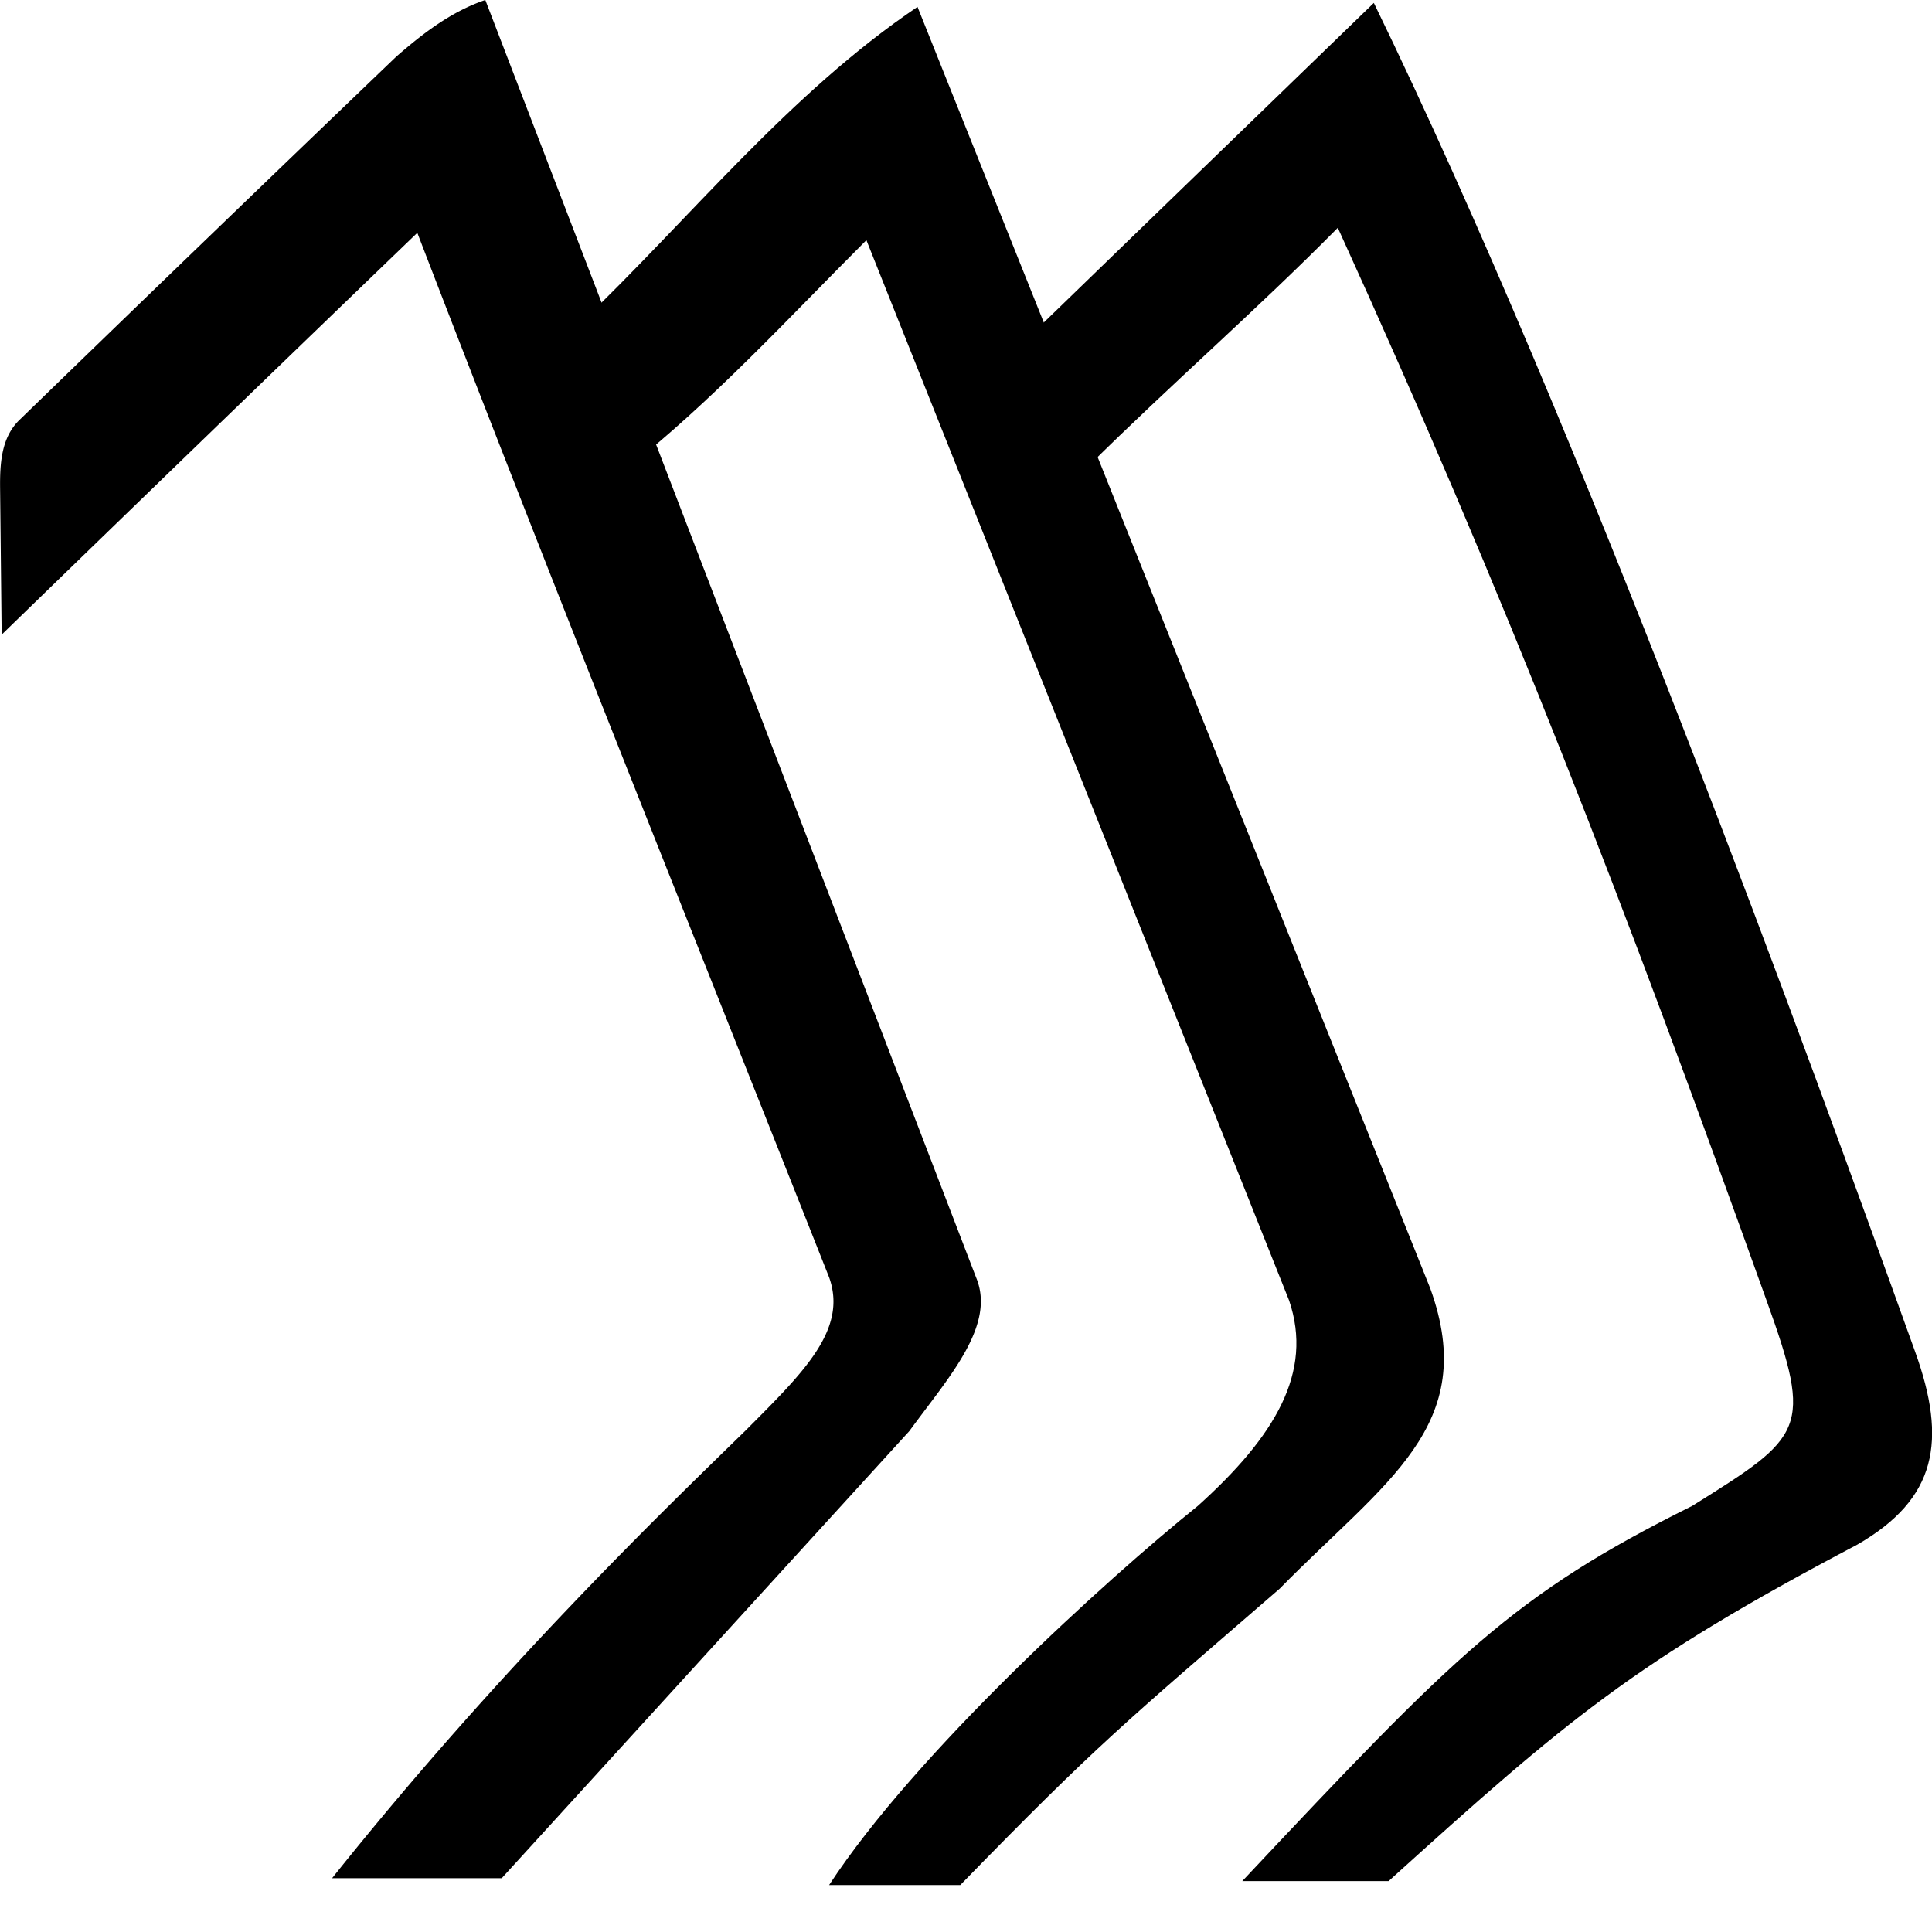
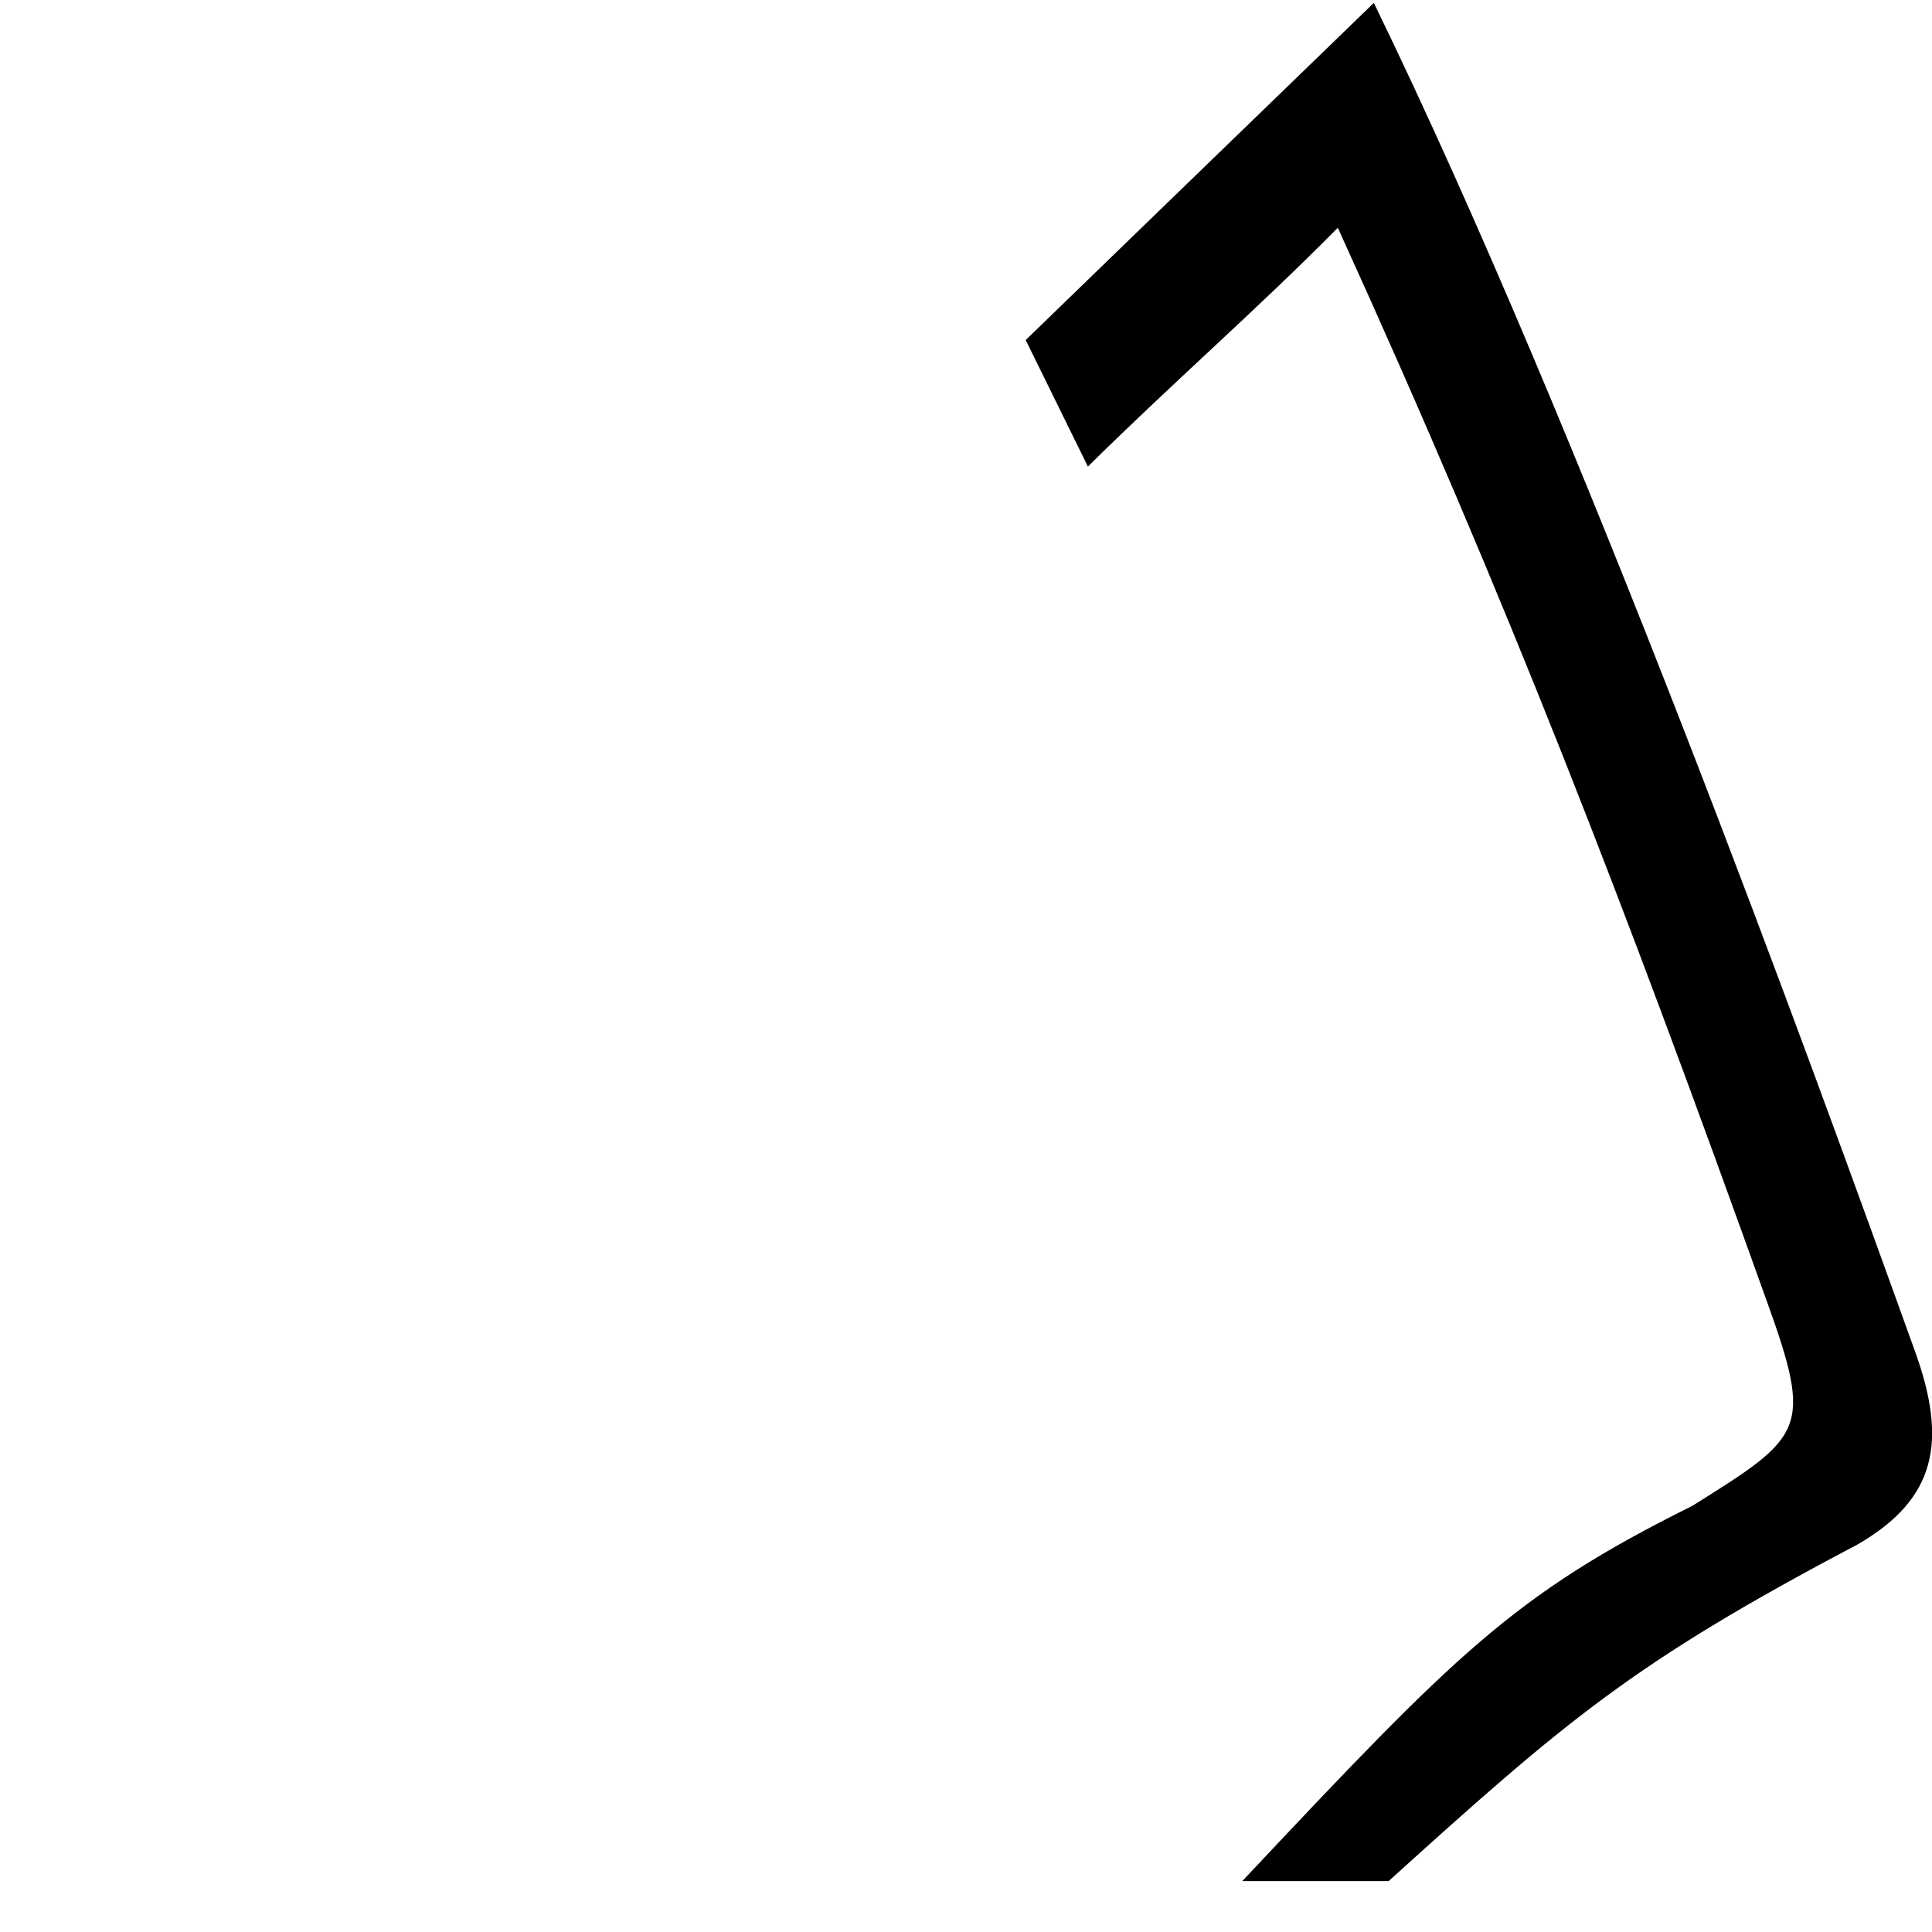
<svg xmlns="http://www.w3.org/2000/svg" width="20" height="20" viewBox="0 0 20 20">
  <title>Wikibooks logo</title>
  <path d="M14.222.03c-1.812 1.753-3.604 3.49-3.604 3.49l.644 1.31c.873-.864 1.75-1.625 2.587-2.472 1.762 3.869 2.963 6.987 4.44 11.109.483 1.339.384 1.399-.771 2.122-1.857.923-2.445 1.53-4.658 3.884h1.515c1.85-1.673 2.536-2.263 4.853-3.484.82-.473.932-1.07.596-2C18.74 10.977 16.39 4.484 14.222.03" />
-   <path d="M9.498.071C8.172.966 7.149 2.254 5.996 3.358l.473 1.508c.903-.71 1.688-1.569 2.5-2.38l4.376 10.977c.252.743-.145 1.405-.944 2.125-.956.769-2.925 2.56-3.818 3.926h1.358c1.426-1.464 1.683-1.663 3.306-3.068 1.09-1.112 2.074-1.681 1.56-3.106z" />
-   <path d="M5.023 0C4.67.12 4.376.347 4.1.588a880 880 0 0 0-3.889 3.75c-.196.182-.213.45-.21.718L.017 6.57S1.743 4.892 4.32 2.41c1.39 3.615 2.837 7.21 4.263 10.813.195.544-.272.99-.864 1.585-.818.798-2.53 2.44-4.281 4.635h1.756l4.22-4.629c.402-.552.9-1.091.69-1.591L5.024 0Z" />
</svg>